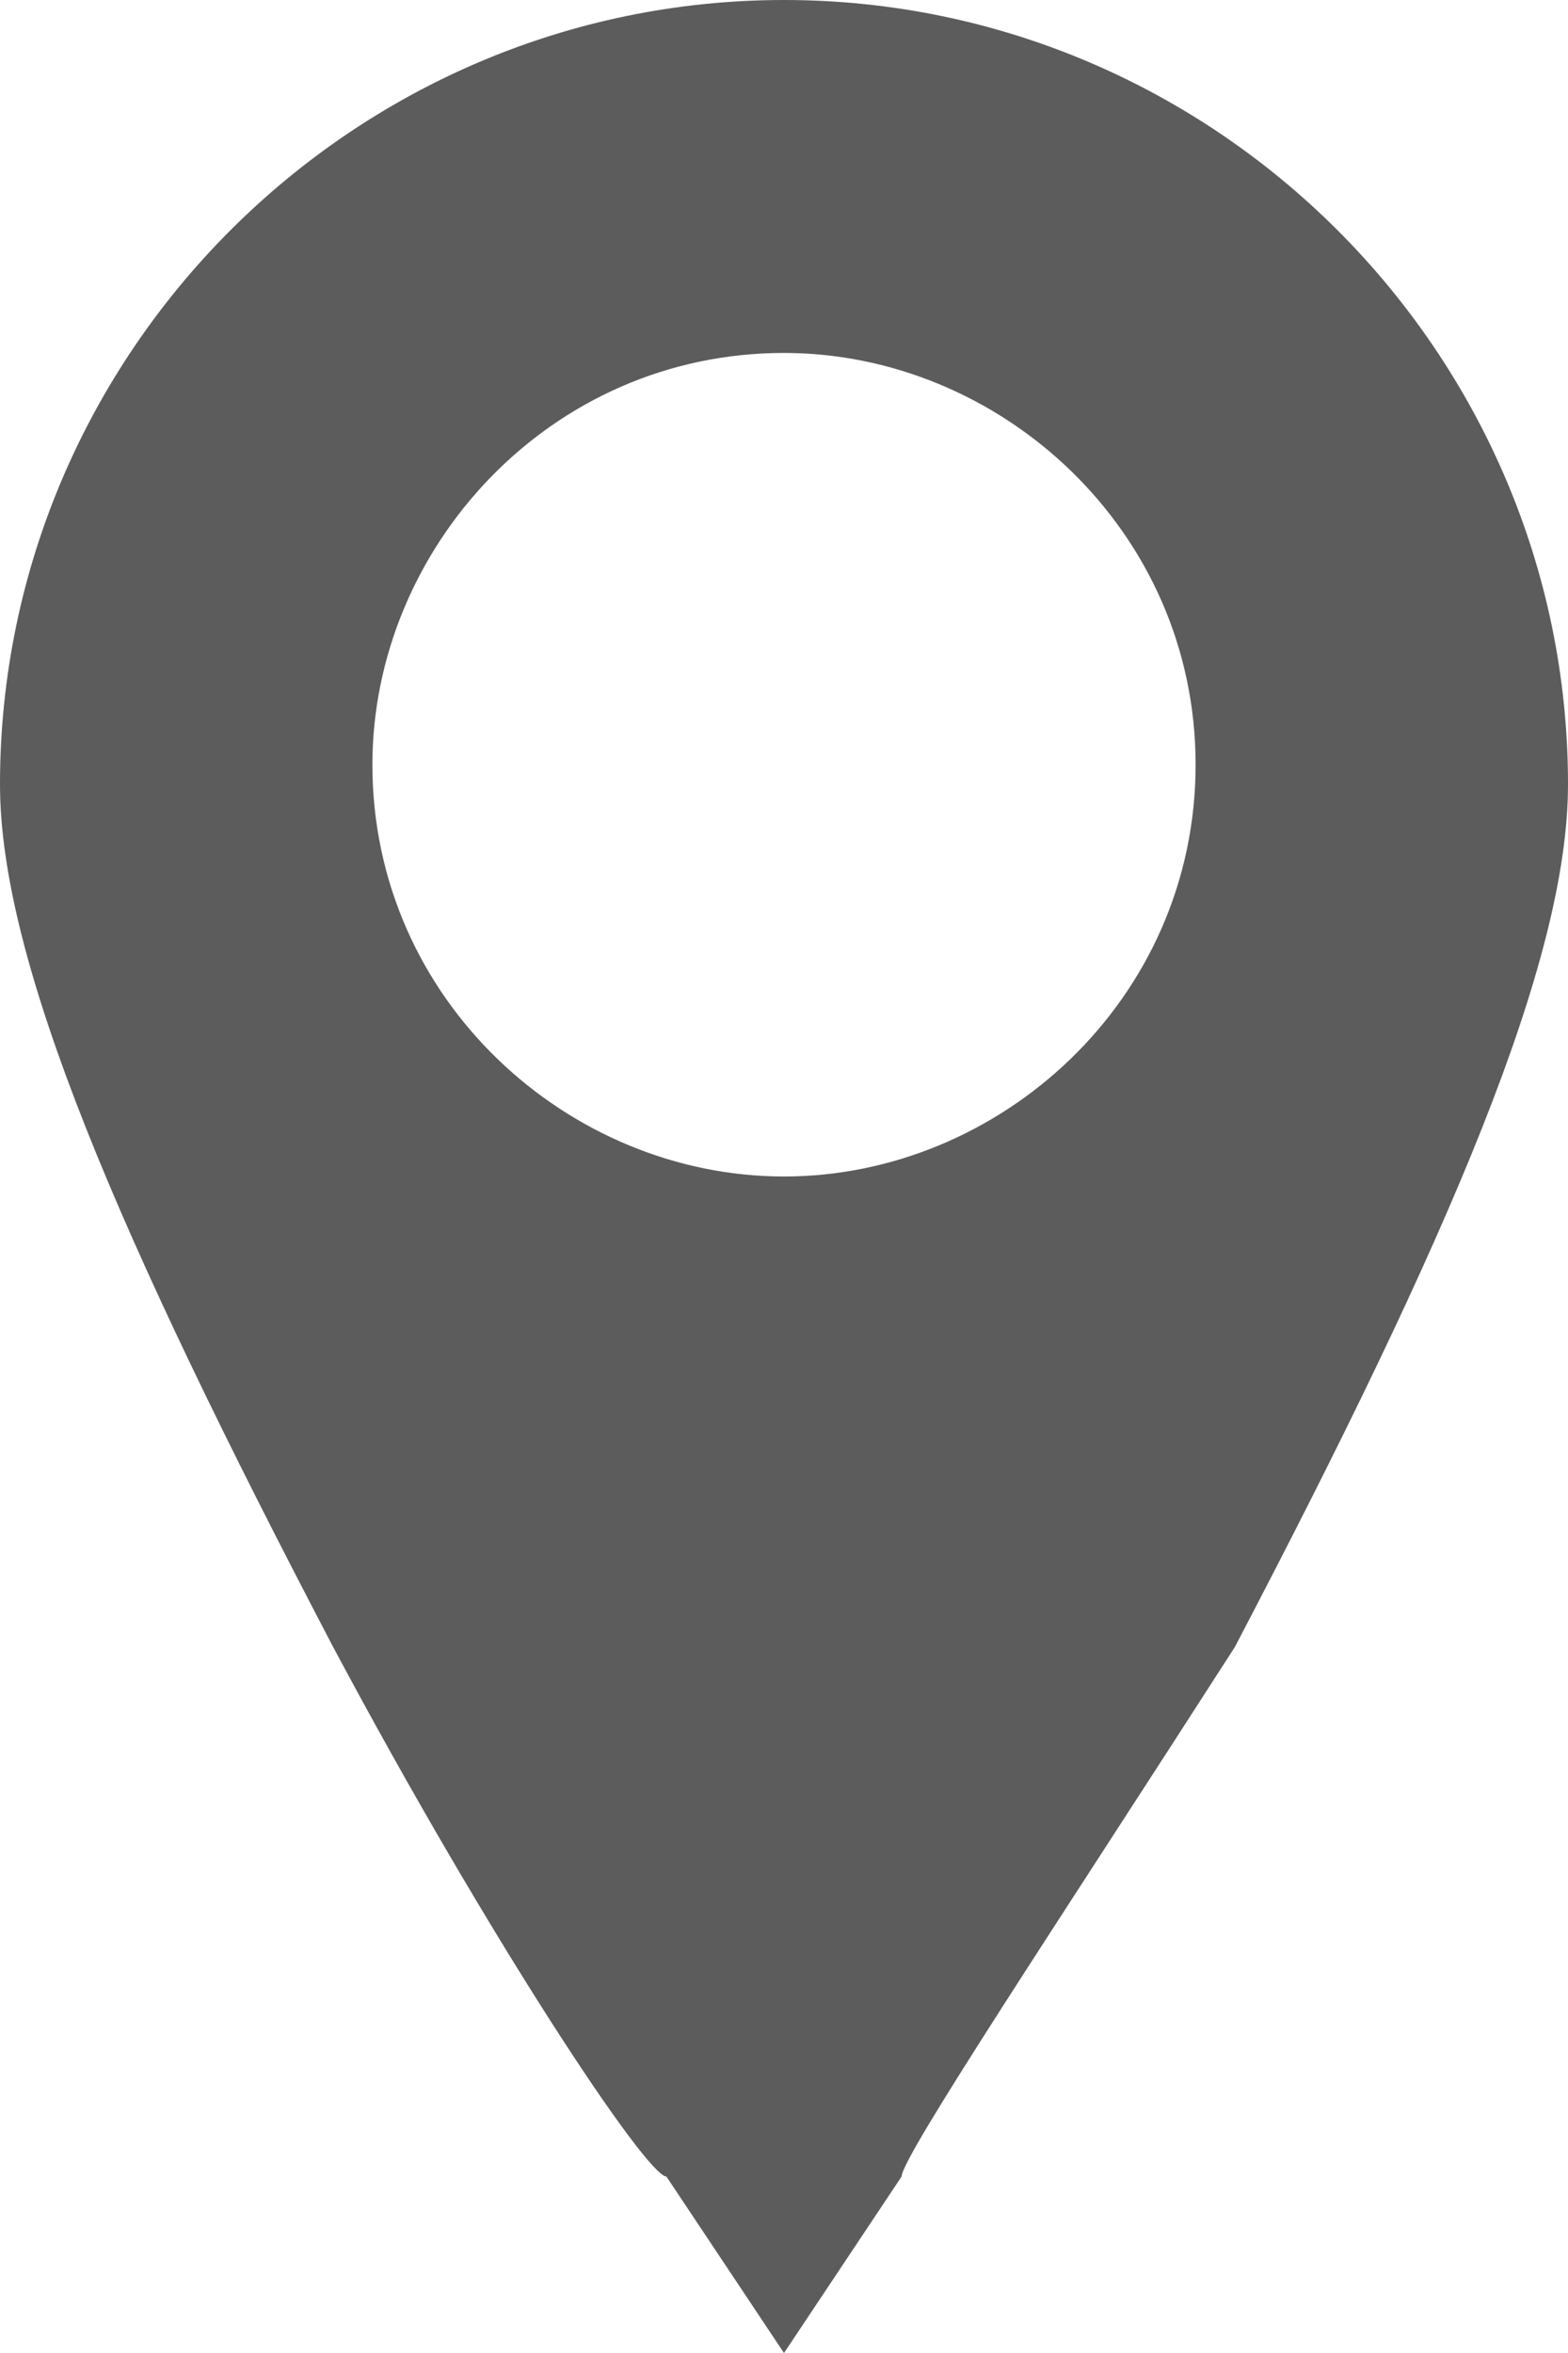
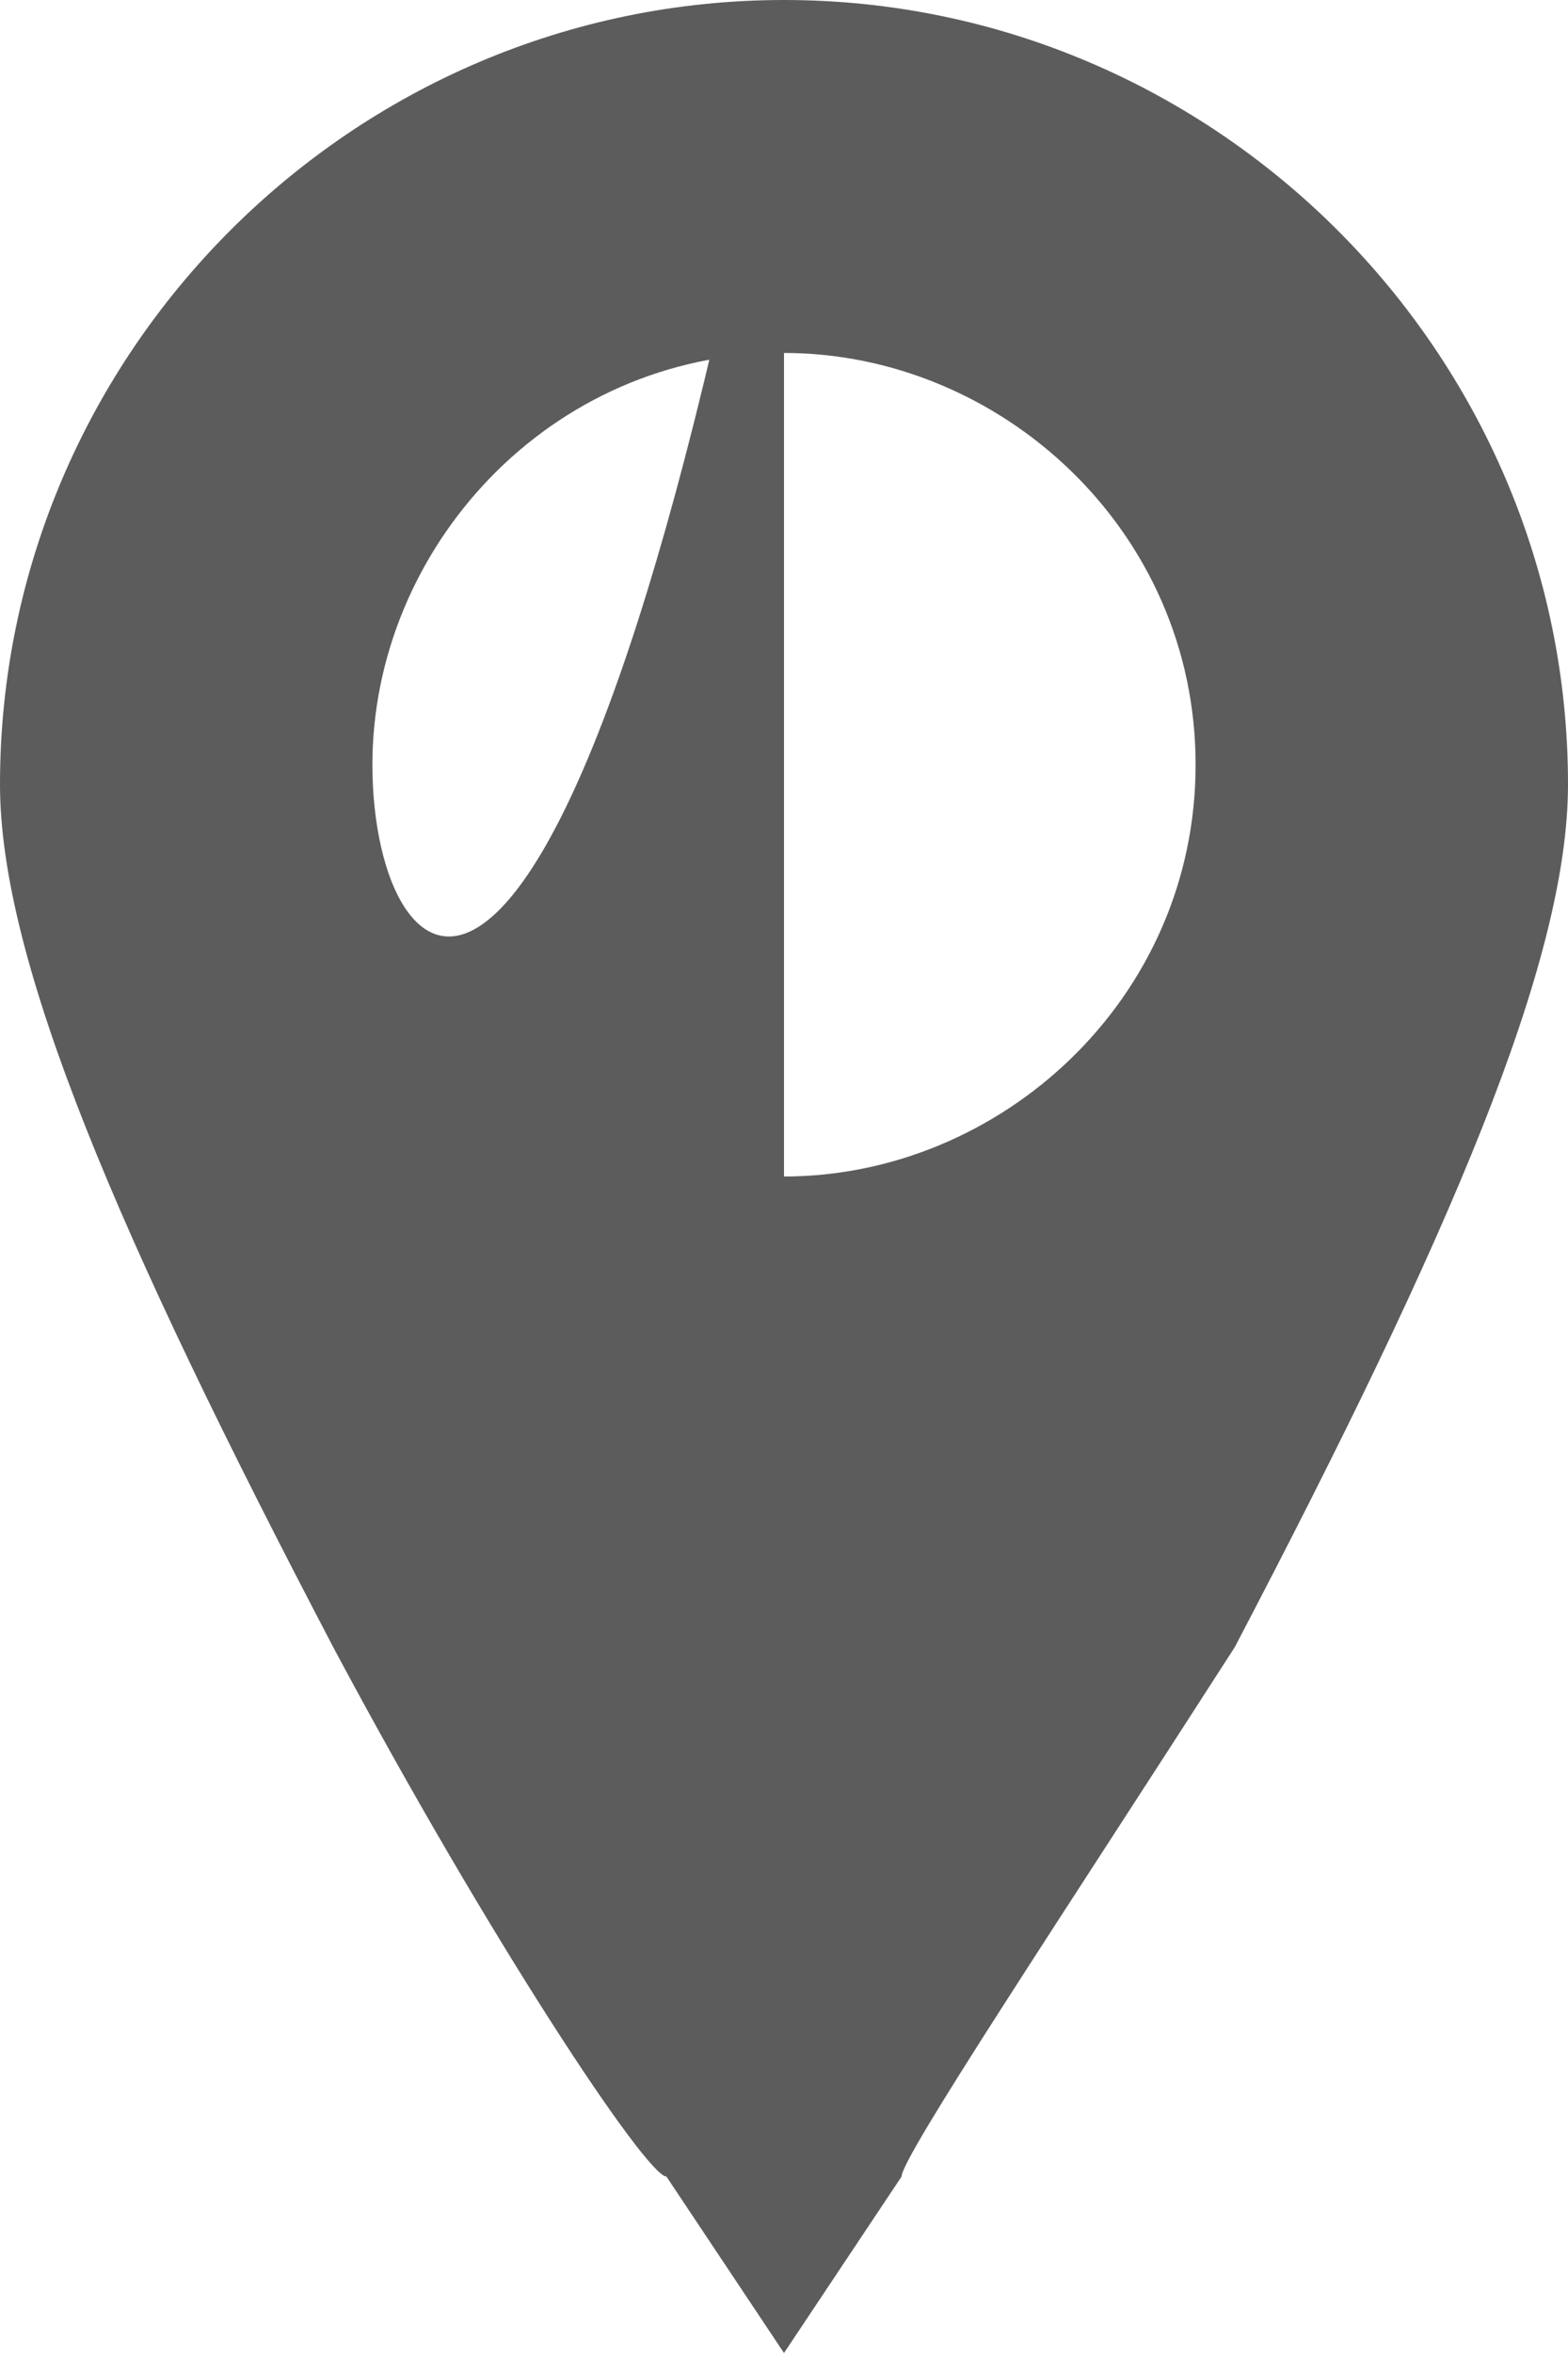
<svg xmlns="http://www.w3.org/2000/svg" version="1.1" id="Calque_1" x="0px" y="0px" viewBox="0 0 8 12" style="enable-background:new 0 0 8 12;" xml:space="preserve">
  <style type="text/css">
	.st0{opacity:0.8;}
	.st1{fill:#333333;}
</style>
  <g class="st0">
-     <path class="st1" d="M4,0C1.8,0,0,1.8,0,4c0,0.9,0.6,2.3,1.7,4.4c0.8,1.5,1.6,2.7,1.7,2.7L4,12l0.6-0.9c0-0.1,0.8-1.3,1.7-2.7   C7.4,6.3,8,4.9,8,4C8,1.8,6.2,0,4,0L4,0z M4,6C2.9,6,1.9,5.1,1.9,3.9c0-1.1,0.9-2.1,2.1-2.1c1.1,0,2.1,0.9,2.1,2.1S5.1,6,4,6L4,6z" />
+     <path class="st1" d="M4,0C1.8,0,0,1.8,0,4c0,0.9,0.6,2.3,1.7,4.4c0.8,1.5,1.6,2.7,1.7,2.7L4,12l0.6-0.9c0-0.1,0.8-1.3,1.7-2.7   C7.4,6.3,8,4.9,8,4C8,1.8,6.2,0,4,0L4,0z C2.9,6,1.9,5.1,1.9,3.9c0-1.1,0.9-2.1,2.1-2.1c1.1,0,2.1,0.9,2.1,2.1S5.1,6,4,6L4,6z" />
  </g>
</svg>